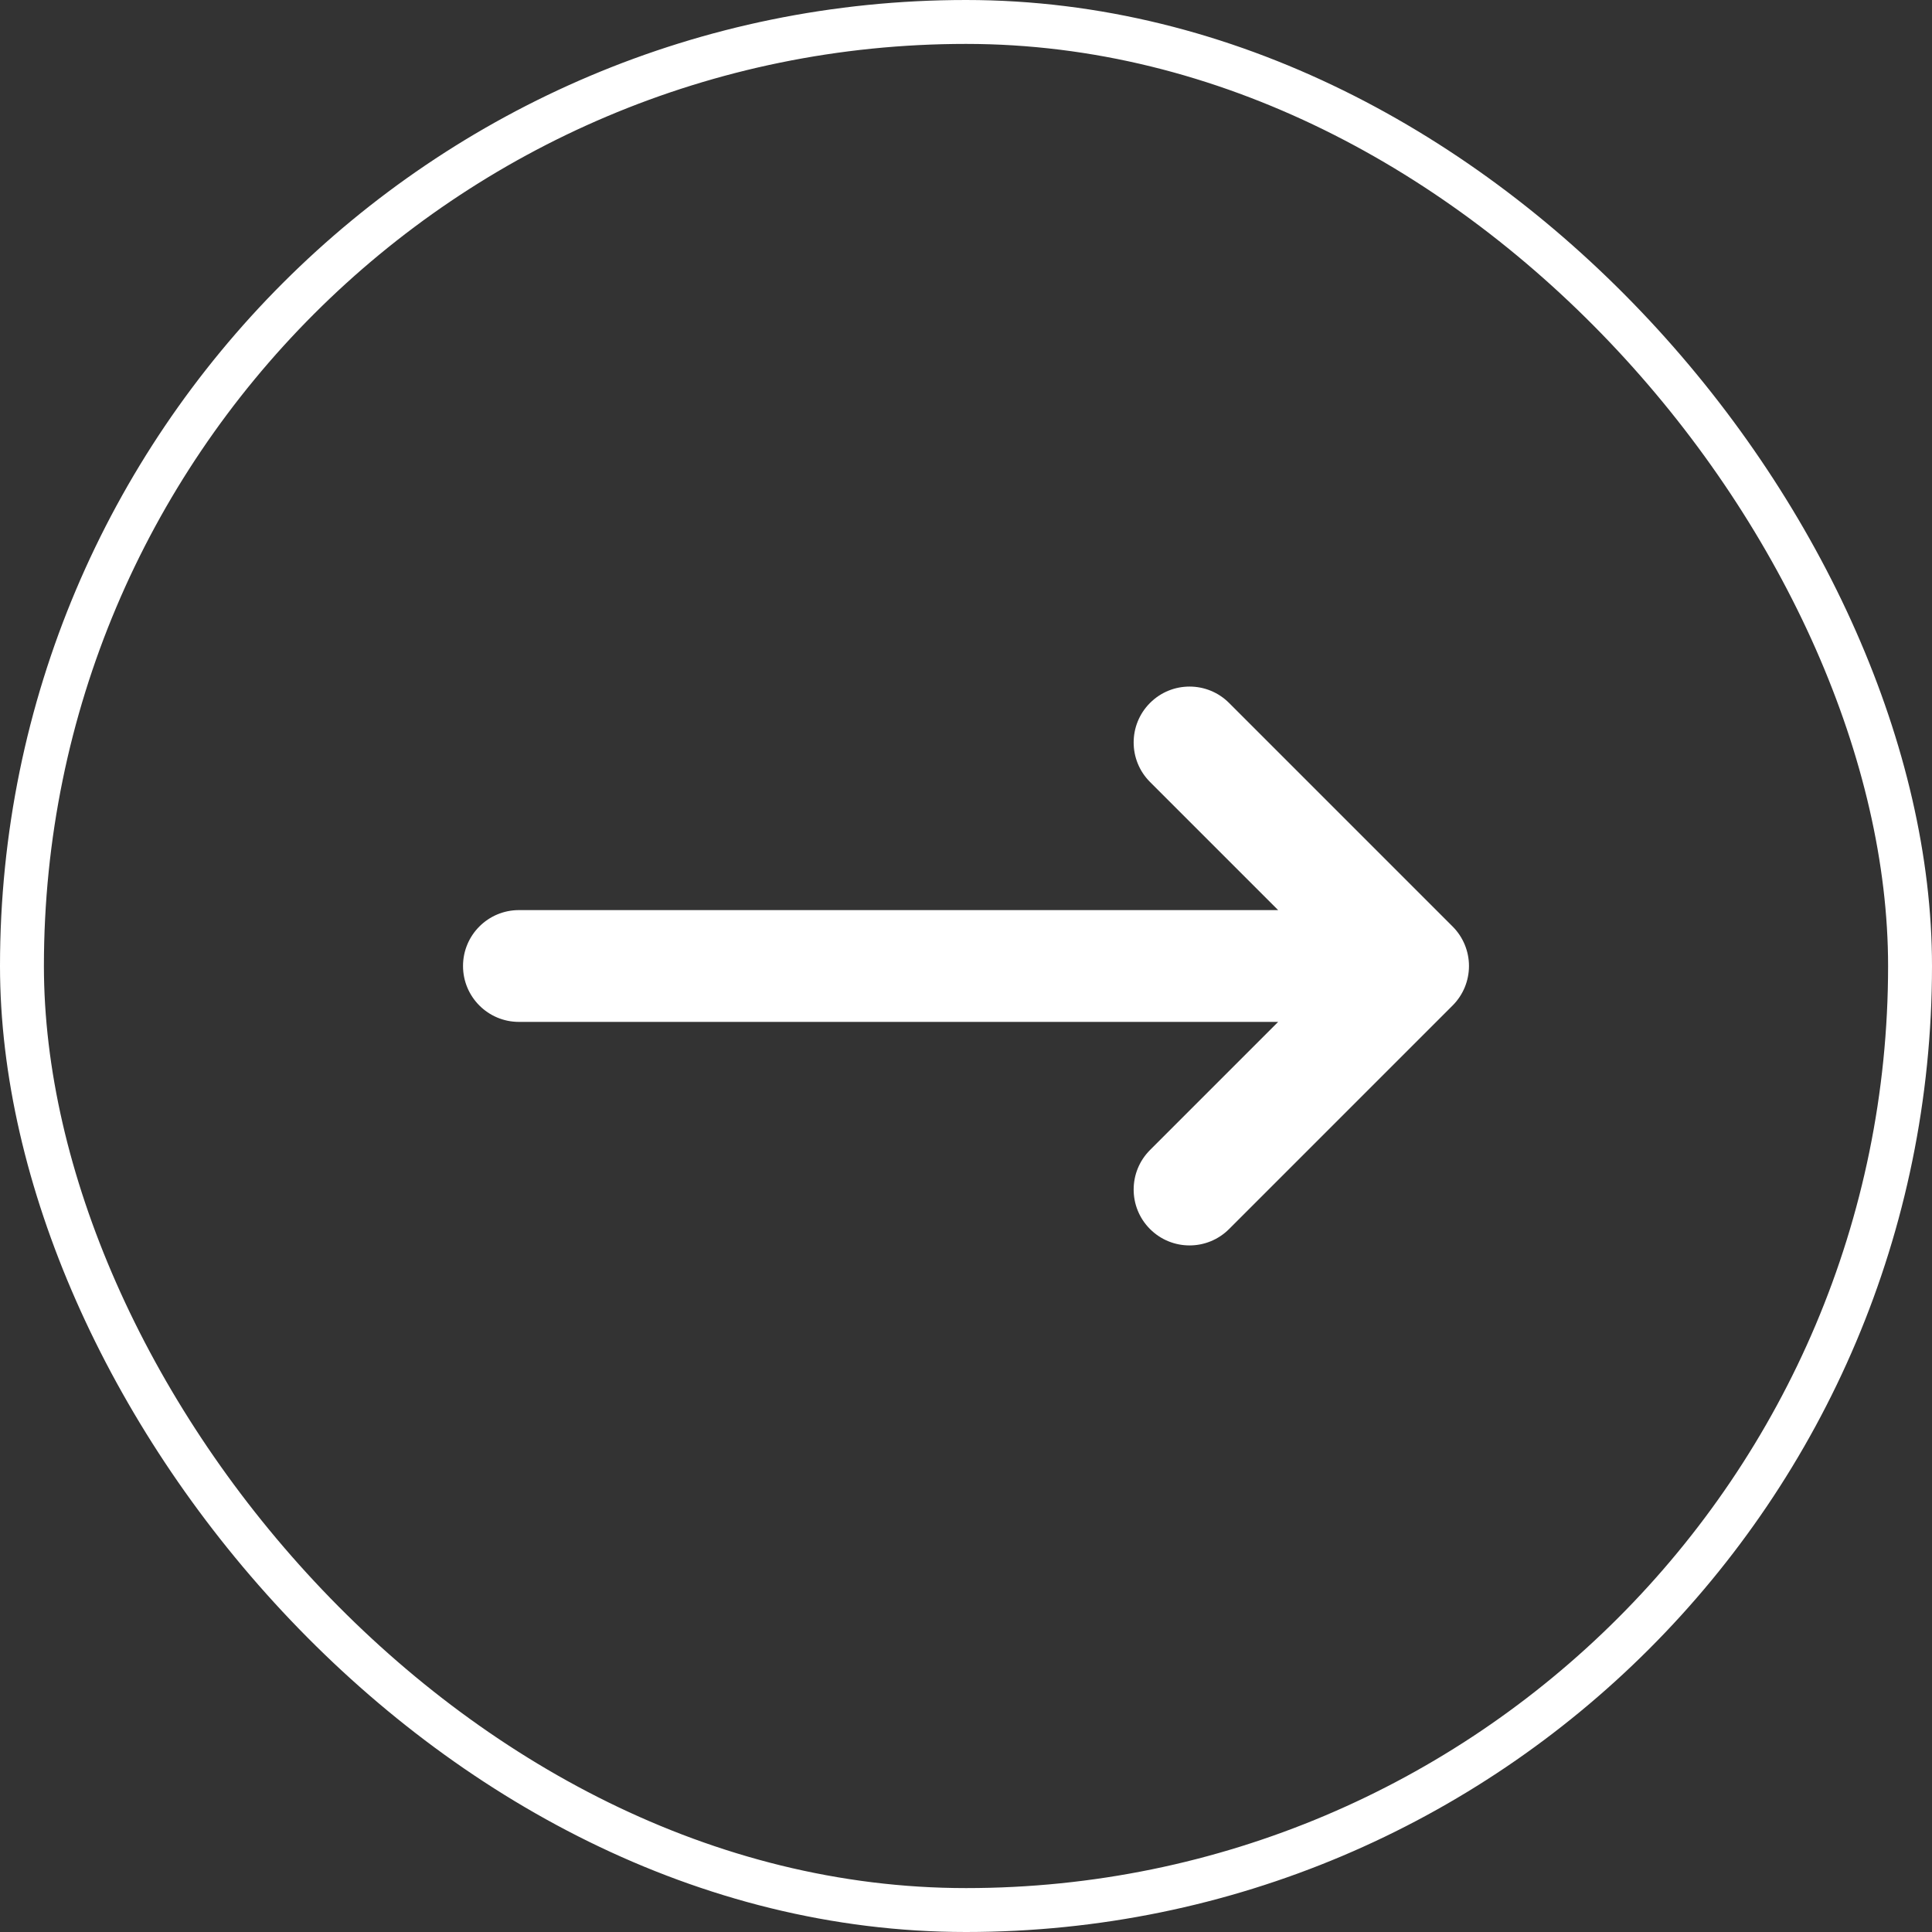
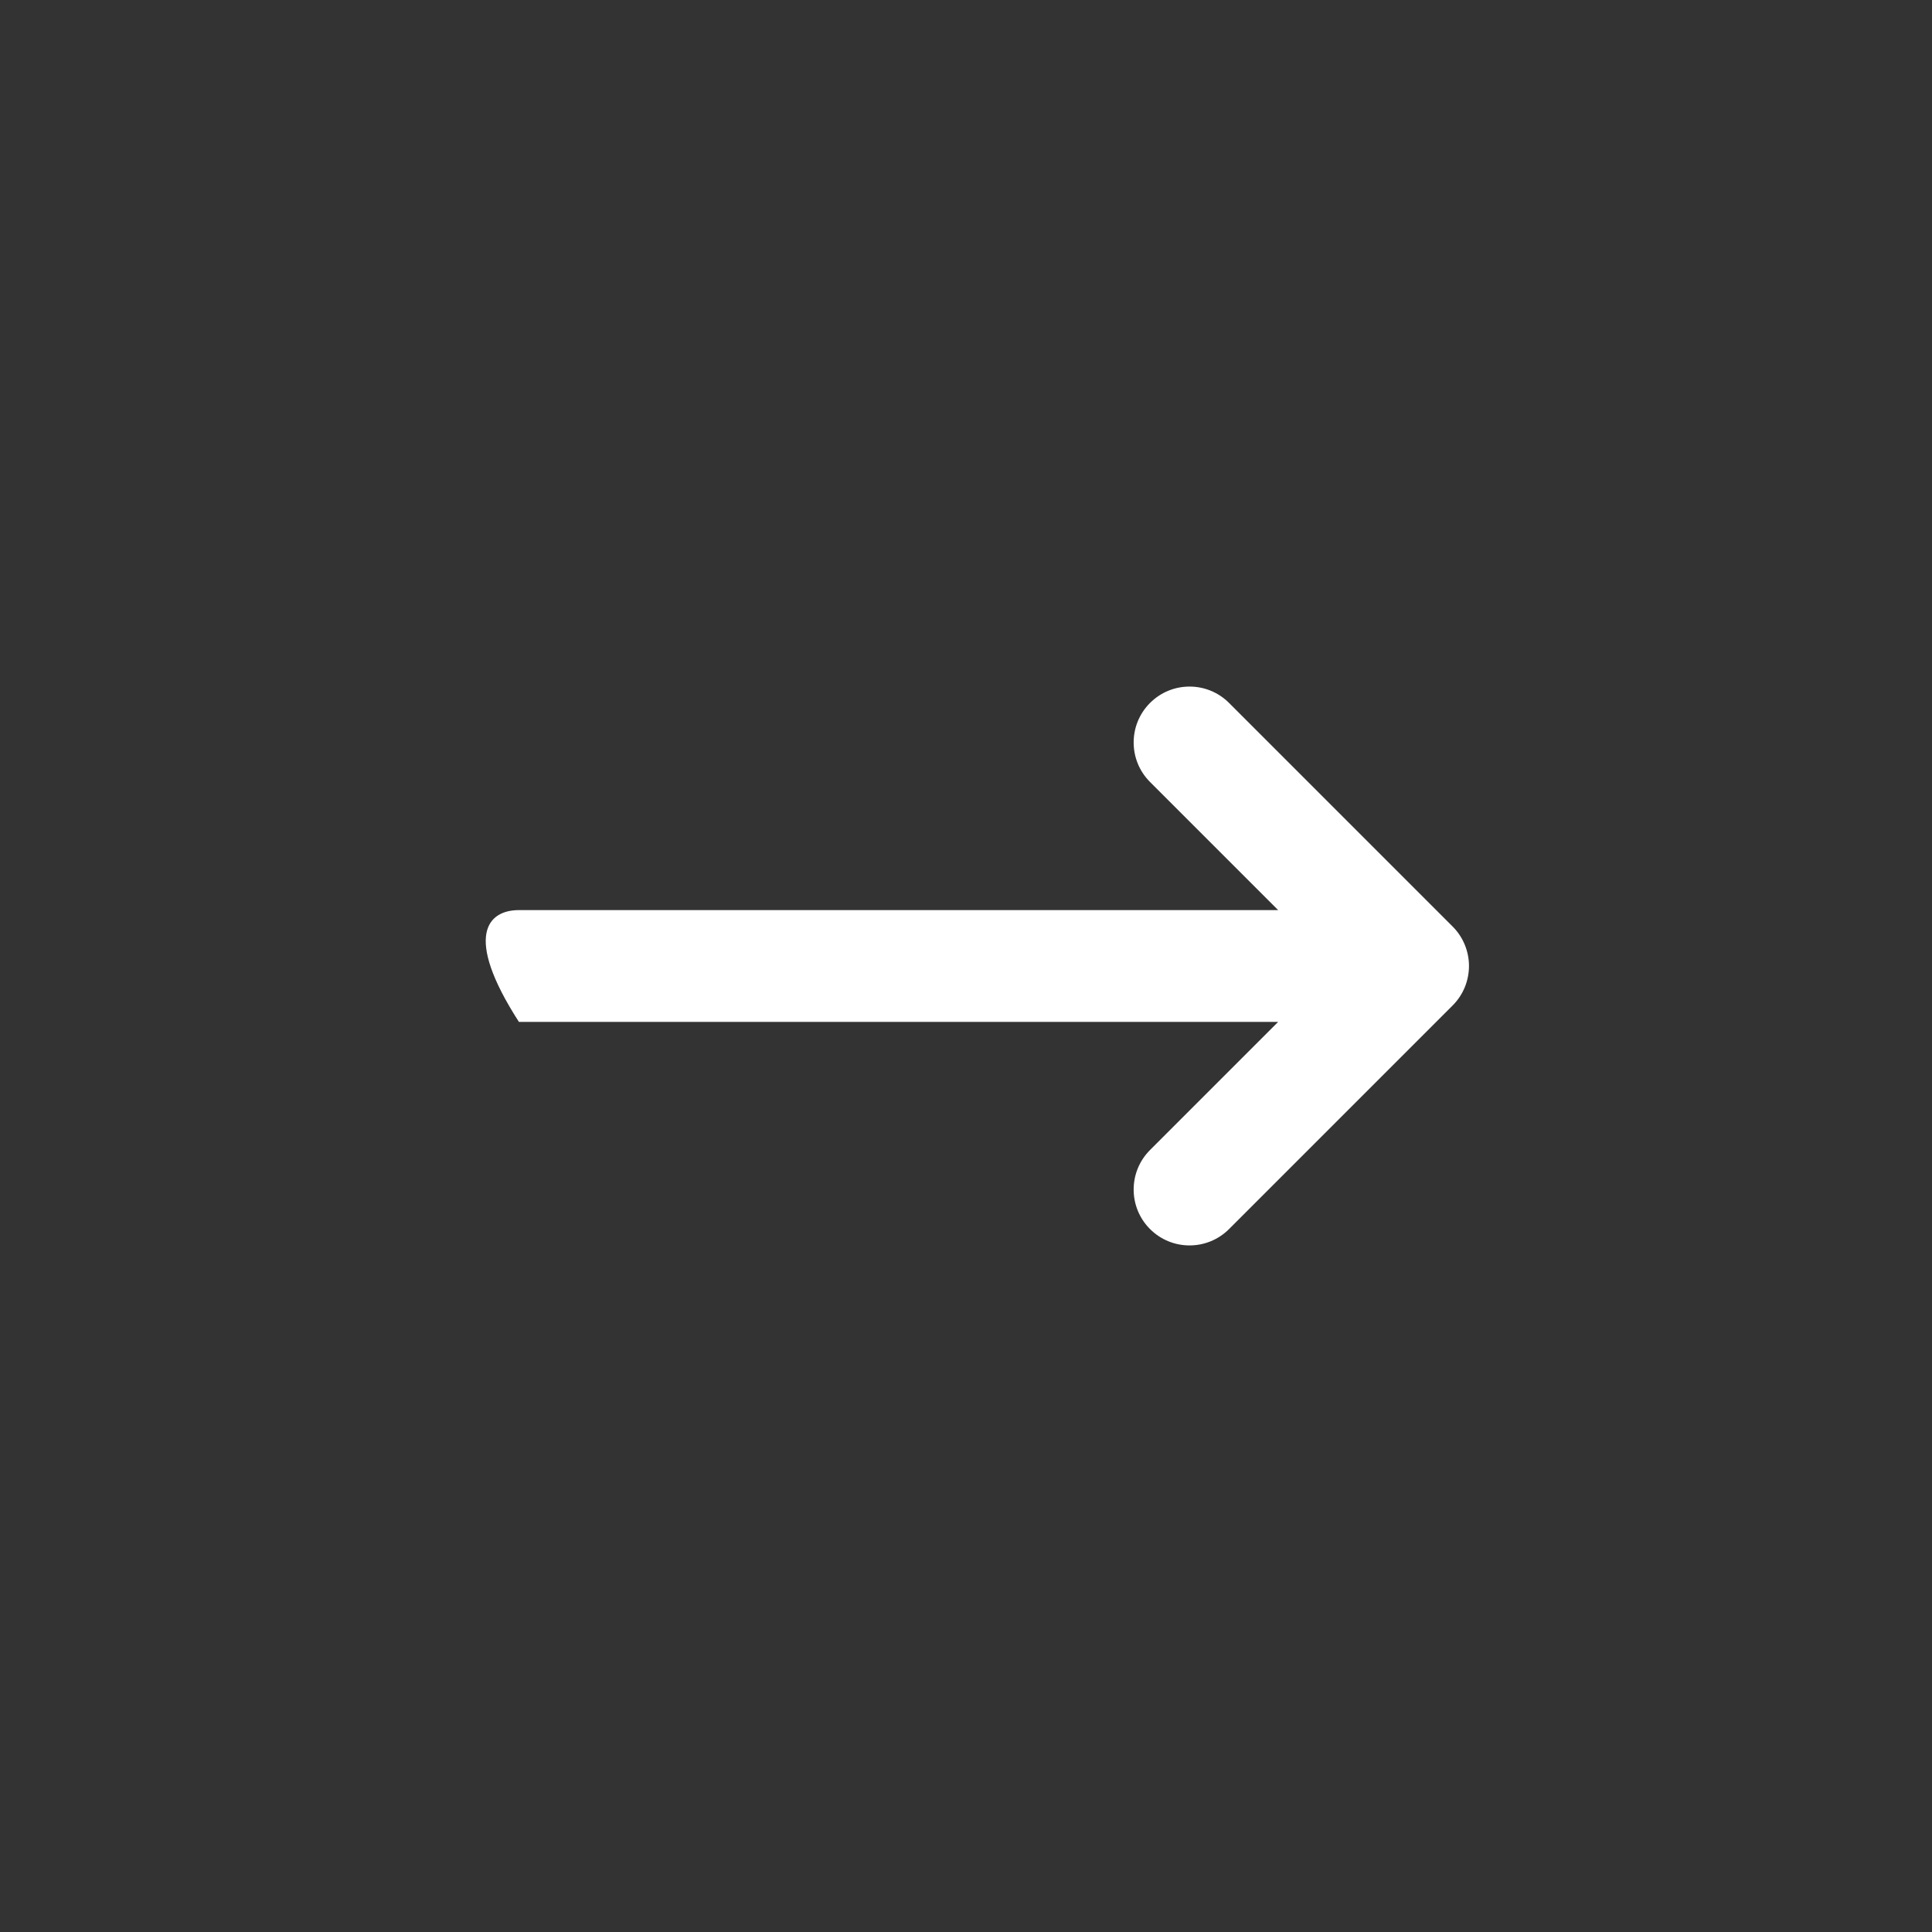
<svg xmlns="http://www.w3.org/2000/svg" width="44" height="44" viewBox="0 0 44 44" fill="none">
  <rect x="0" y="0" width="44" height="44" fill="#333333" stroke="none" />
-   <rect x="0.5" y="0.5" width="43" height="43" rx="21.5" stroke="white" />
-   <path fill-rule="evenodd" clip-rule="evenodd" d="M26.191 16.009C26.688 15.512 27.494 15.512 27.991 16.009L33.081 21.099L33.082 21.1C33.204 21.222 33.296 21.363 33.358 21.513C33.42 21.663 33.455 21.827 33.455 22C33.455 22.172 33.42 22.336 33.359 22.485C33.328 22.56 33.29 22.632 33.245 22.7C33.198 22.771 33.144 22.838 33.082 22.9L33.081 22.901L27.991 27.991C27.494 28.488 26.688 28.488 26.191 27.991C25.694 27.494 25.694 26.688 26.191 26.191L29.109 23.273H11.818C11.115 23.273 10.545 22.703 10.545 22C10.545 21.297 11.115 20.727 11.818 20.727H29.109L26.191 17.809C25.694 17.312 25.694 16.506 26.191 16.009Z" fill="white" />
+   <path fill-rule="evenodd" clip-rule="evenodd" d="M26.191 16.009C26.688 15.512 27.494 15.512 27.991 16.009L33.081 21.099L33.082 21.1C33.204 21.222 33.296 21.363 33.358 21.513C33.42 21.663 33.455 21.827 33.455 22C33.455 22.172 33.42 22.336 33.359 22.485C33.328 22.56 33.29 22.632 33.245 22.7C33.198 22.771 33.144 22.838 33.082 22.9L33.081 22.901L27.991 27.991C27.494 28.488 26.688 28.488 26.191 27.991C25.694 27.494 25.694 26.688 26.191 26.191L29.109 23.273H11.818C10.545 21.297 11.115 20.727 11.818 20.727H29.109L26.191 17.809C25.694 17.312 25.694 16.506 26.191 16.009Z" fill="white" />
</svg>